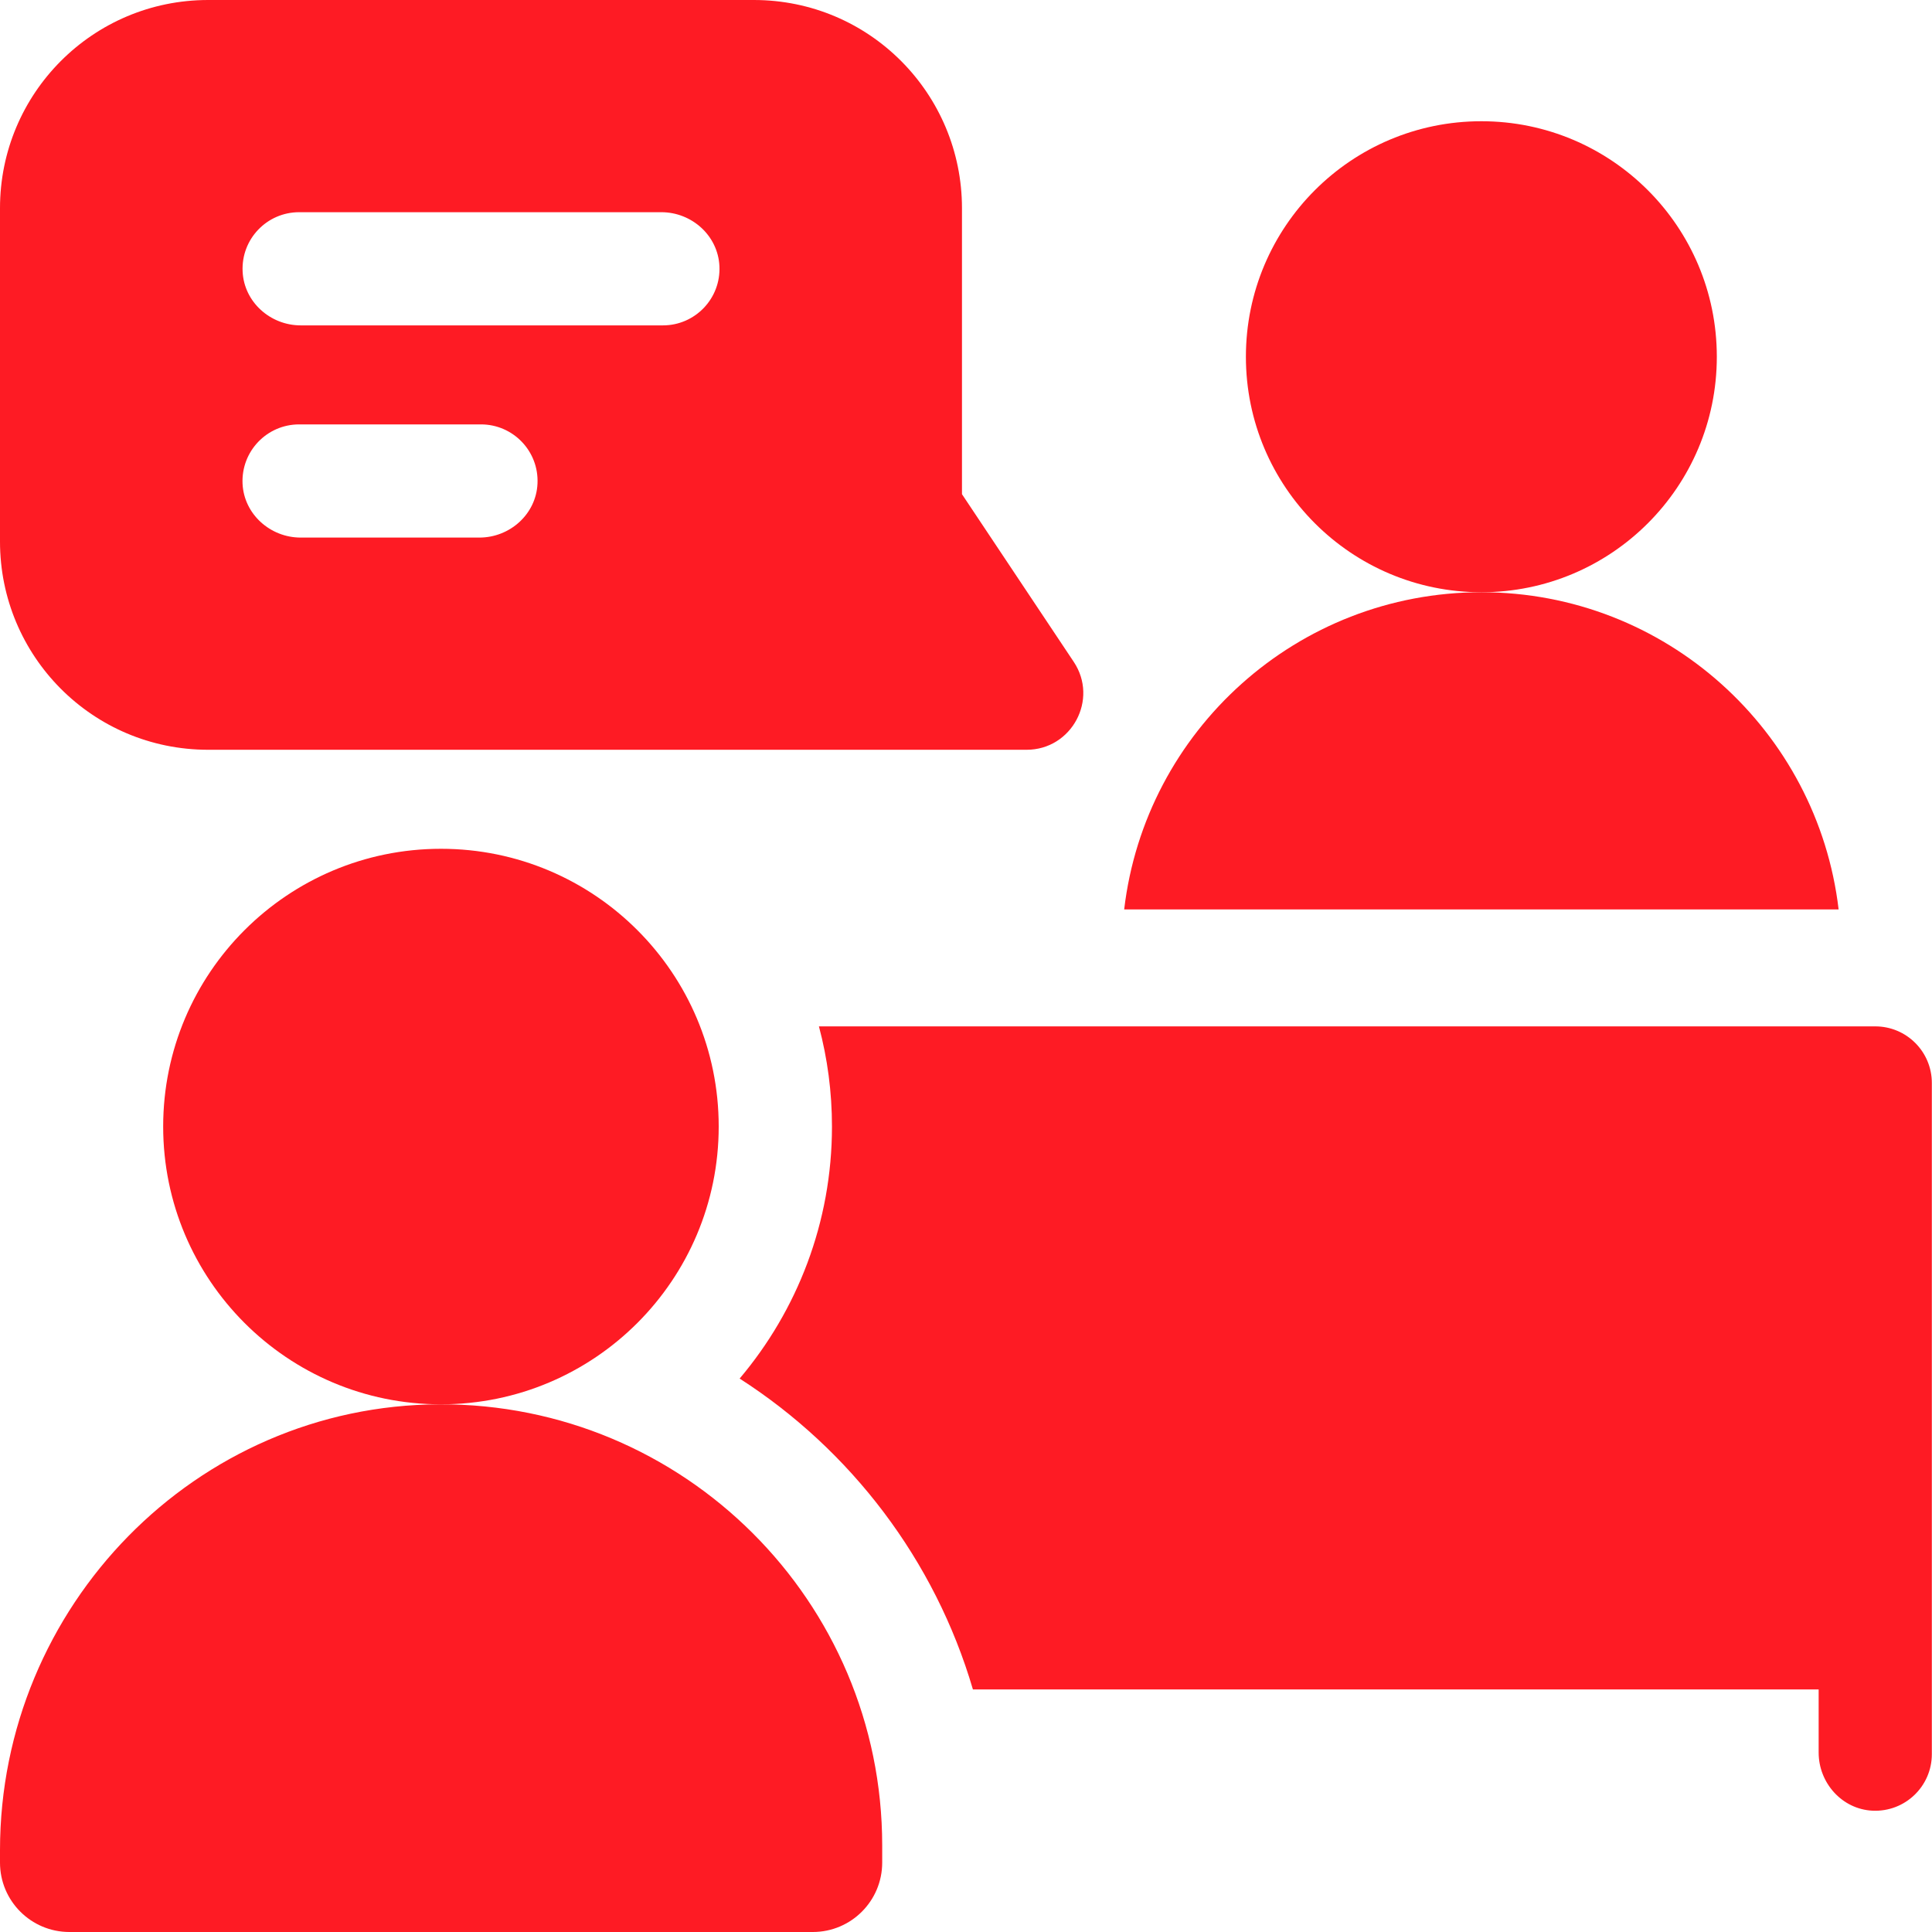
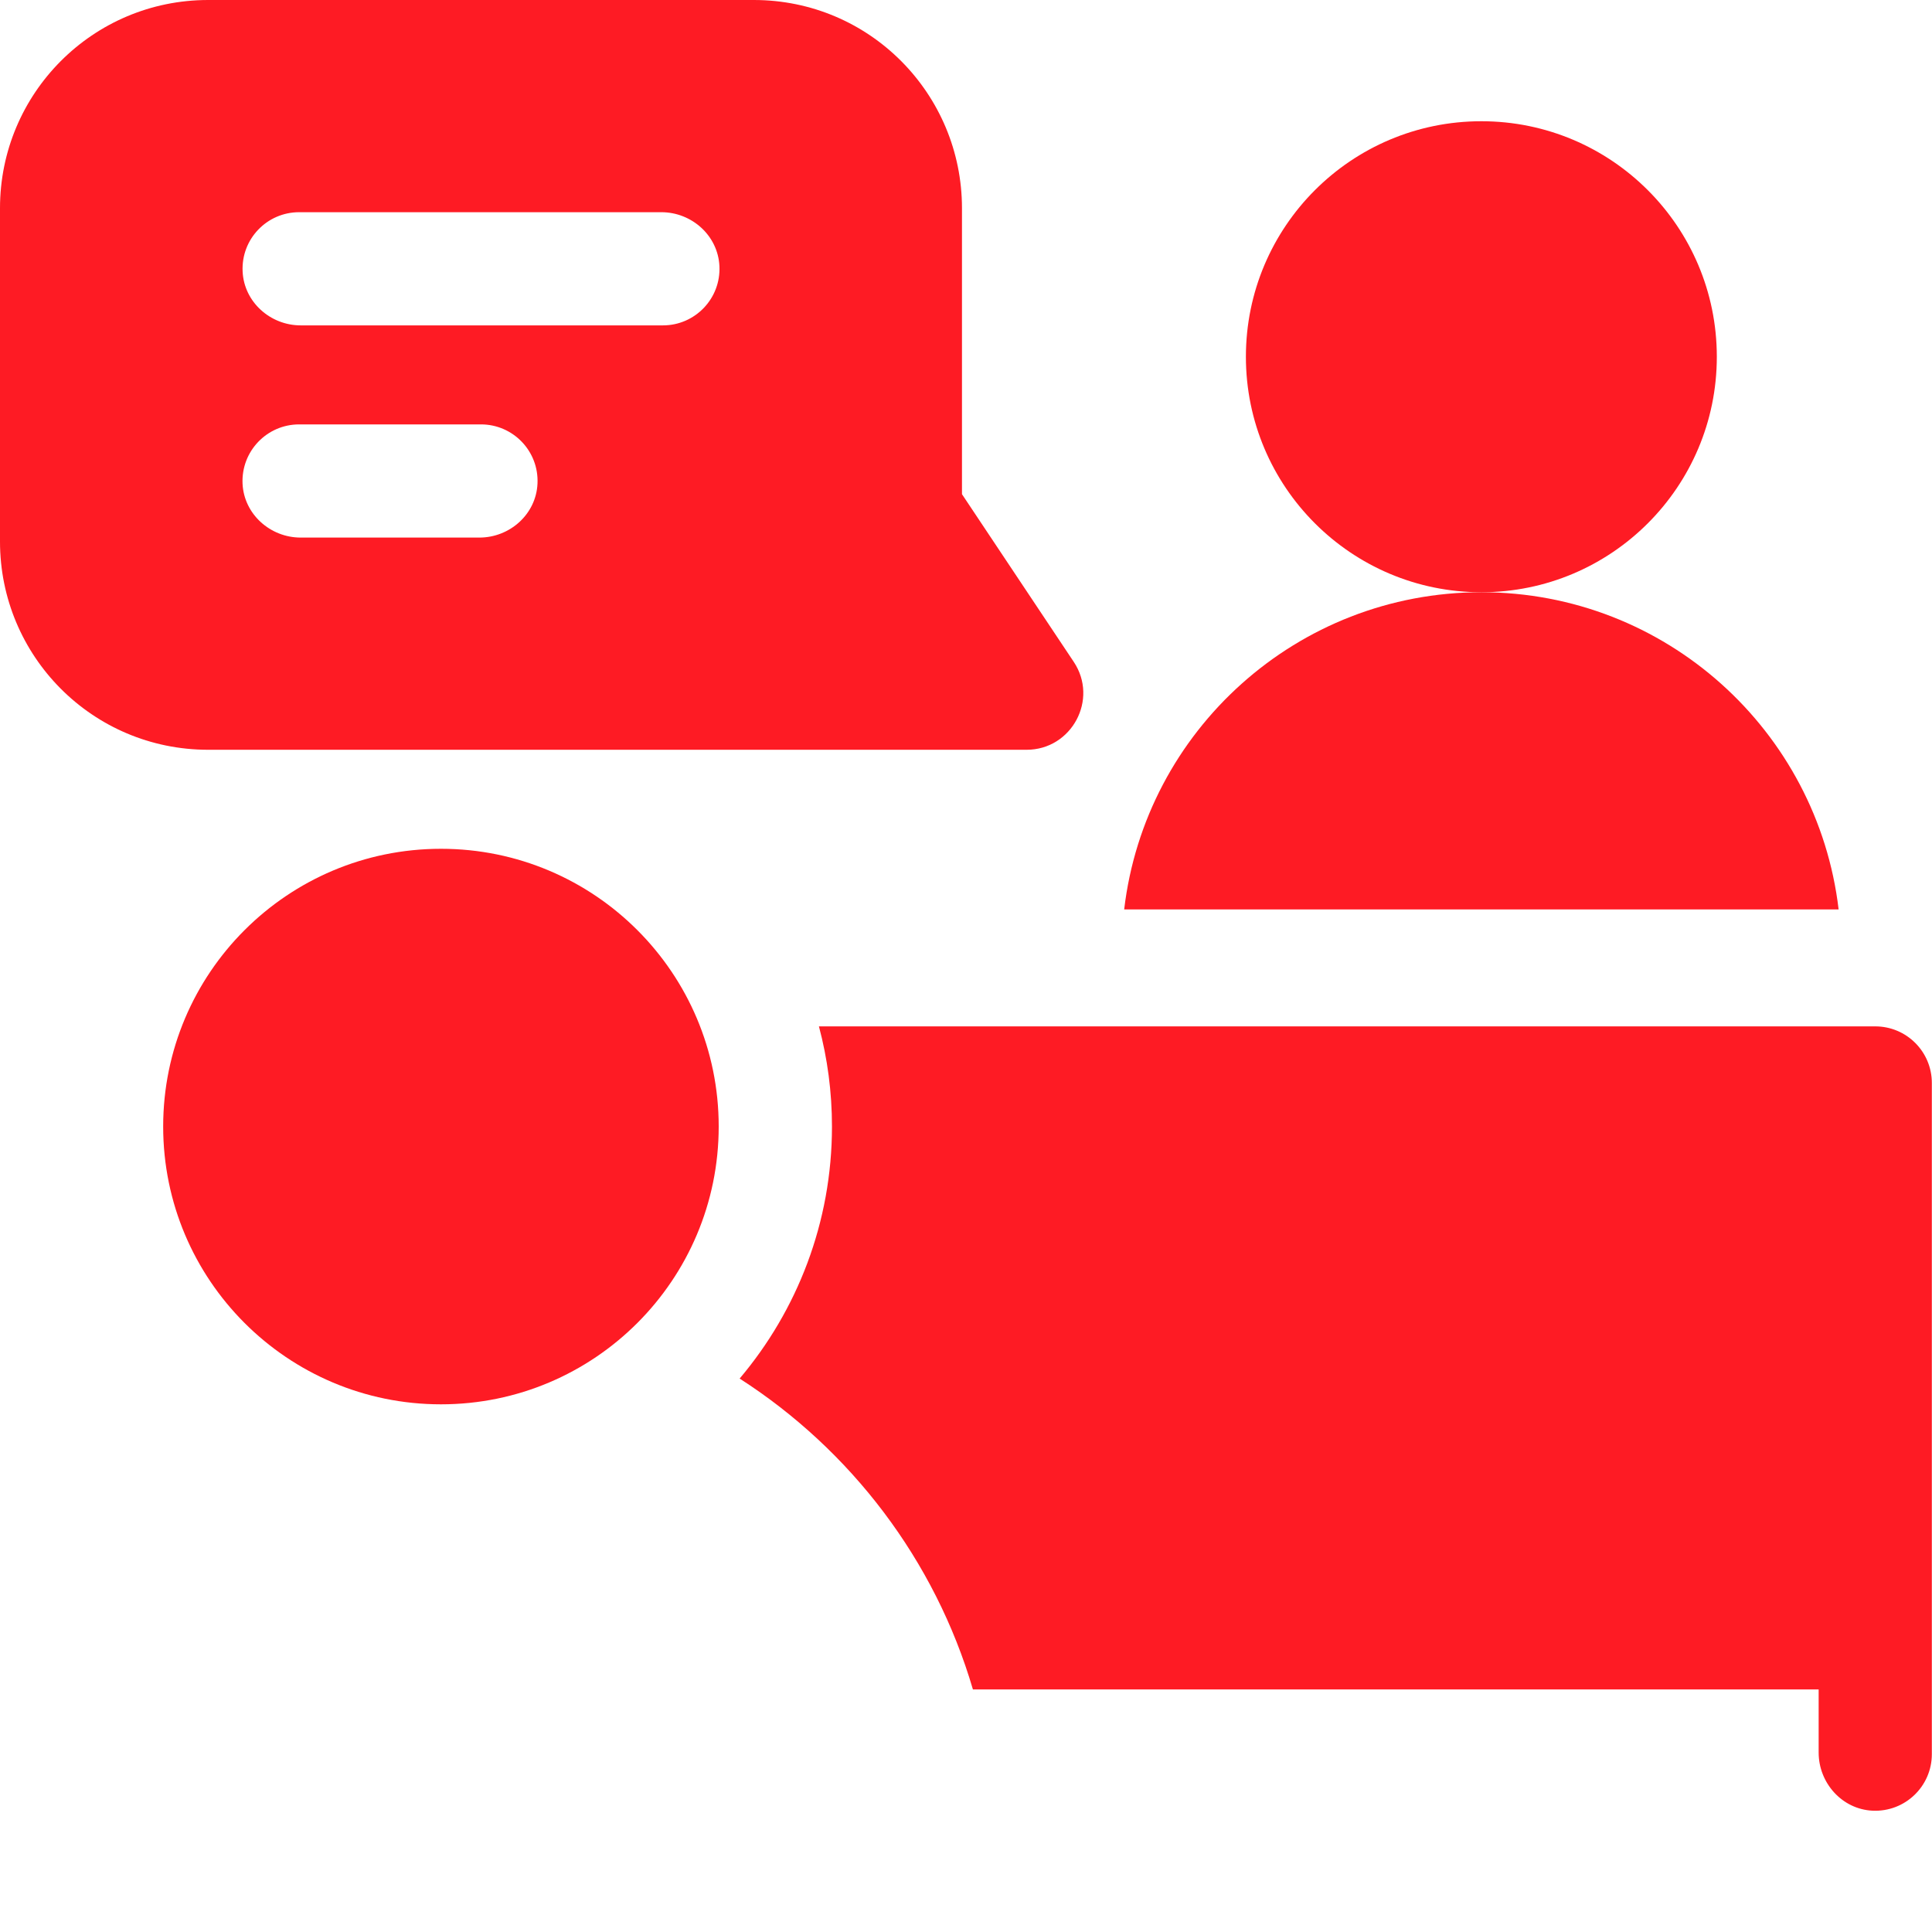
<svg xmlns="http://www.w3.org/2000/svg" width="24" height="24" viewBox="0 0 24 24" fill="none">
  <g clip-path="url(#clip0_440_9552)">
    <path d="M21.327 4.432C21.327 6.047 20.018 7.357 18.402 7.357C16.786 7.357 15.477 6.047 15.477 4.432C15.477 2.816 16.786 1.506 18.402 1.506C20.018 1.506 21.327 2.816 21.327 4.432V4.432Z" fill="#FE1B24" />
    <path d="M13.338 8.221L11.95 6.139V2.586C11.95 1.169 10.806 0 9.364 0H2.586C1.151 0 0 1.162 0 2.586V6.728C0 8.149 1.147 9.314 2.586 9.314H12.753C13.313 9.314 13.65 8.688 13.338 8.221V8.221ZM5.955 6.678H3.735C3.357 6.678 3.031 6.387 3.013 6.009C2.995 5.605 3.316 5.272 3.716 5.272H5.975C6.374 5.272 6.696 5.605 6.677 6.008C6.66 6.387 6.334 6.678 5.955 6.678ZM8.235 4.042H3.736C3.357 4.042 3.032 3.751 3.014 3.374C2.994 2.97 3.316 2.636 3.716 2.636H8.215C8.594 2.636 8.919 2.927 8.937 3.306C8.956 3.709 8.634 4.042 8.235 4.042Z" fill="#FE1B24" />
-     <path d="M5.46 17.445C2.432 17.455 0 19.955 0 22.984V23.138C0 23.614 0.386 24 0.862 24H10.097C10.573 24 10.959 23.614 10.959 23.138V22.924C10.959 19.891 8.495 17.434 5.46 17.445V17.445Z" fill="#FE1B24" />
    <path d="M8.928 13.994C8.928 15.9 7.384 17.445 5.478 17.445C3.572 17.445 2.027 15.9 2.027 13.994C2.027 12.089 3.572 10.544 5.478 10.544C7.384 10.544 8.928 12.089 8.928 13.994Z" fill="#FE1B24" />
    <path d="M22.84 11.297H13.965C14.226 9.078 16.113 7.357 18.403 7.357C20.691 7.357 22.578 9.078 22.84 11.297V11.297Z" fill="#FE1B24" />
    <path d="M23.295 12.75C23.684 12.75 23.998 13.065 23.998 13.453V21.791C23.998 22.19 23.665 22.512 23.261 22.493C22.883 22.475 22.592 22.149 22.592 21.771V20.987H12.086C11.614 19.379 10.569 18.012 9.188 17.125C9.903 16.279 10.335 15.186 10.335 13.994C10.335 13.564 10.279 13.148 10.173 12.75H23.295Z" fill="#FE1B24" />
  </g>
  <defs>
    <clipPath id="clip0_440_9552">
      <rect width="24" height="24" fill="white" />
    </clipPath>
  </defs>
</svg>